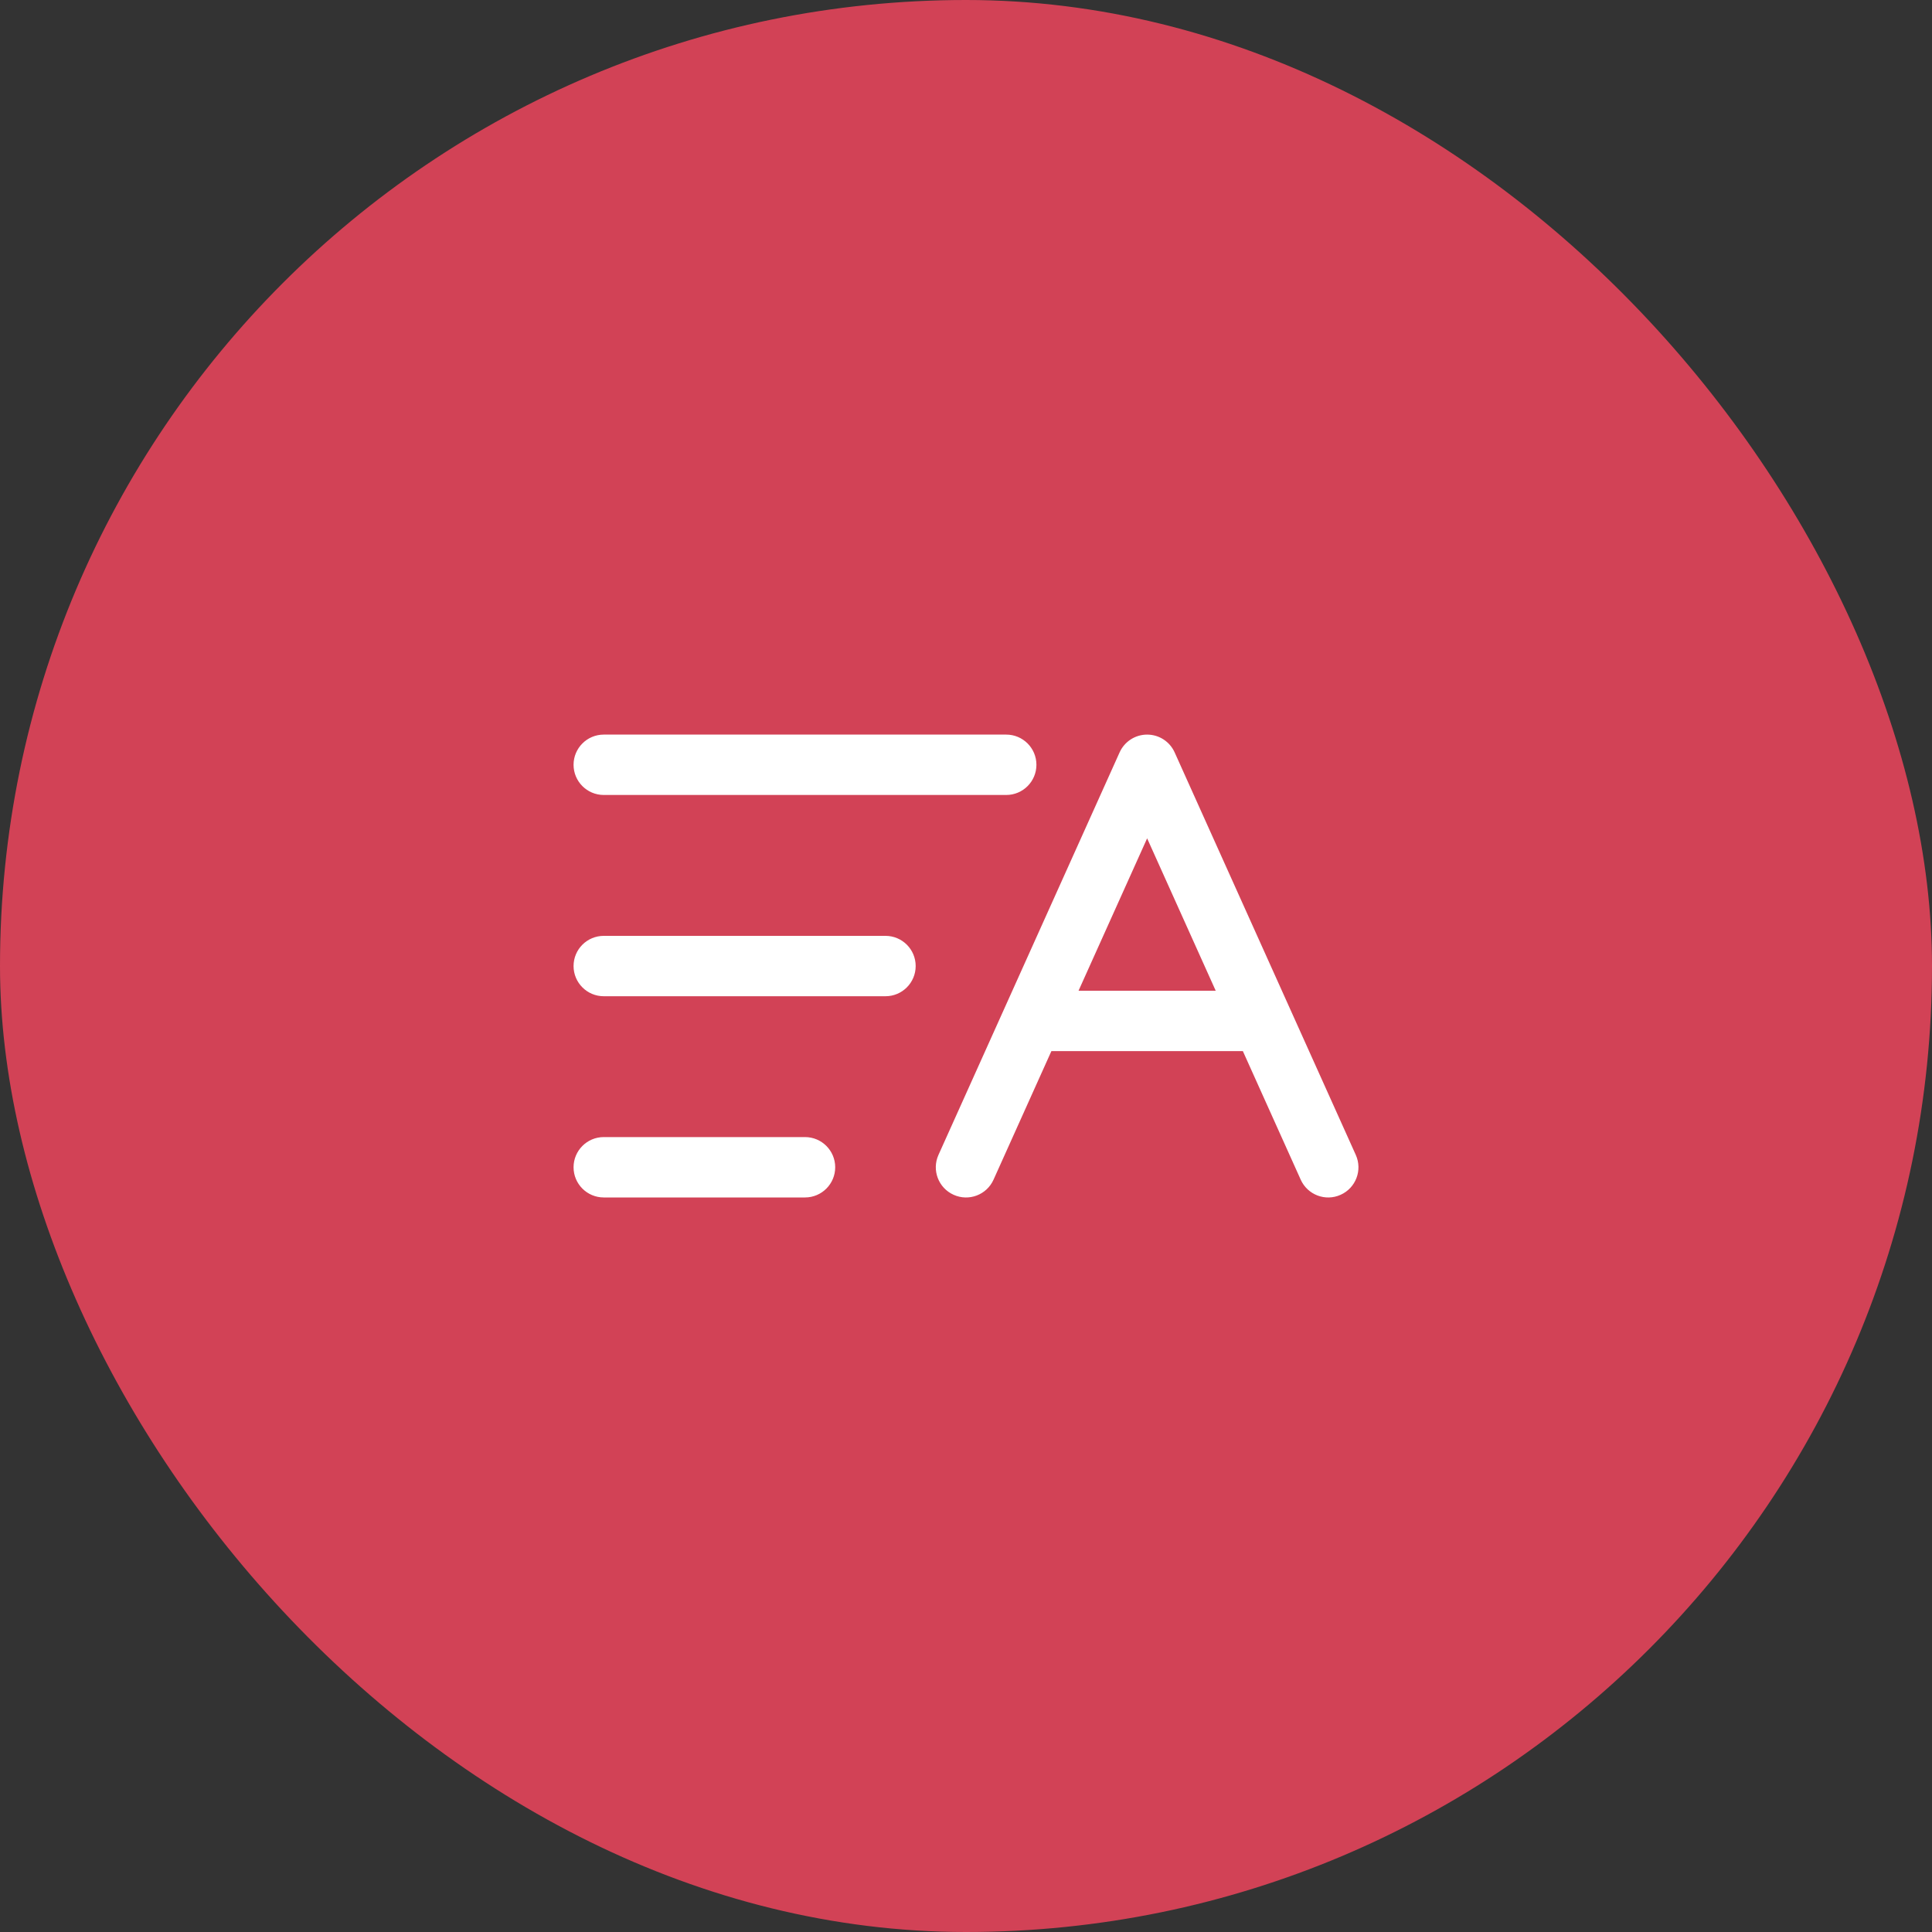
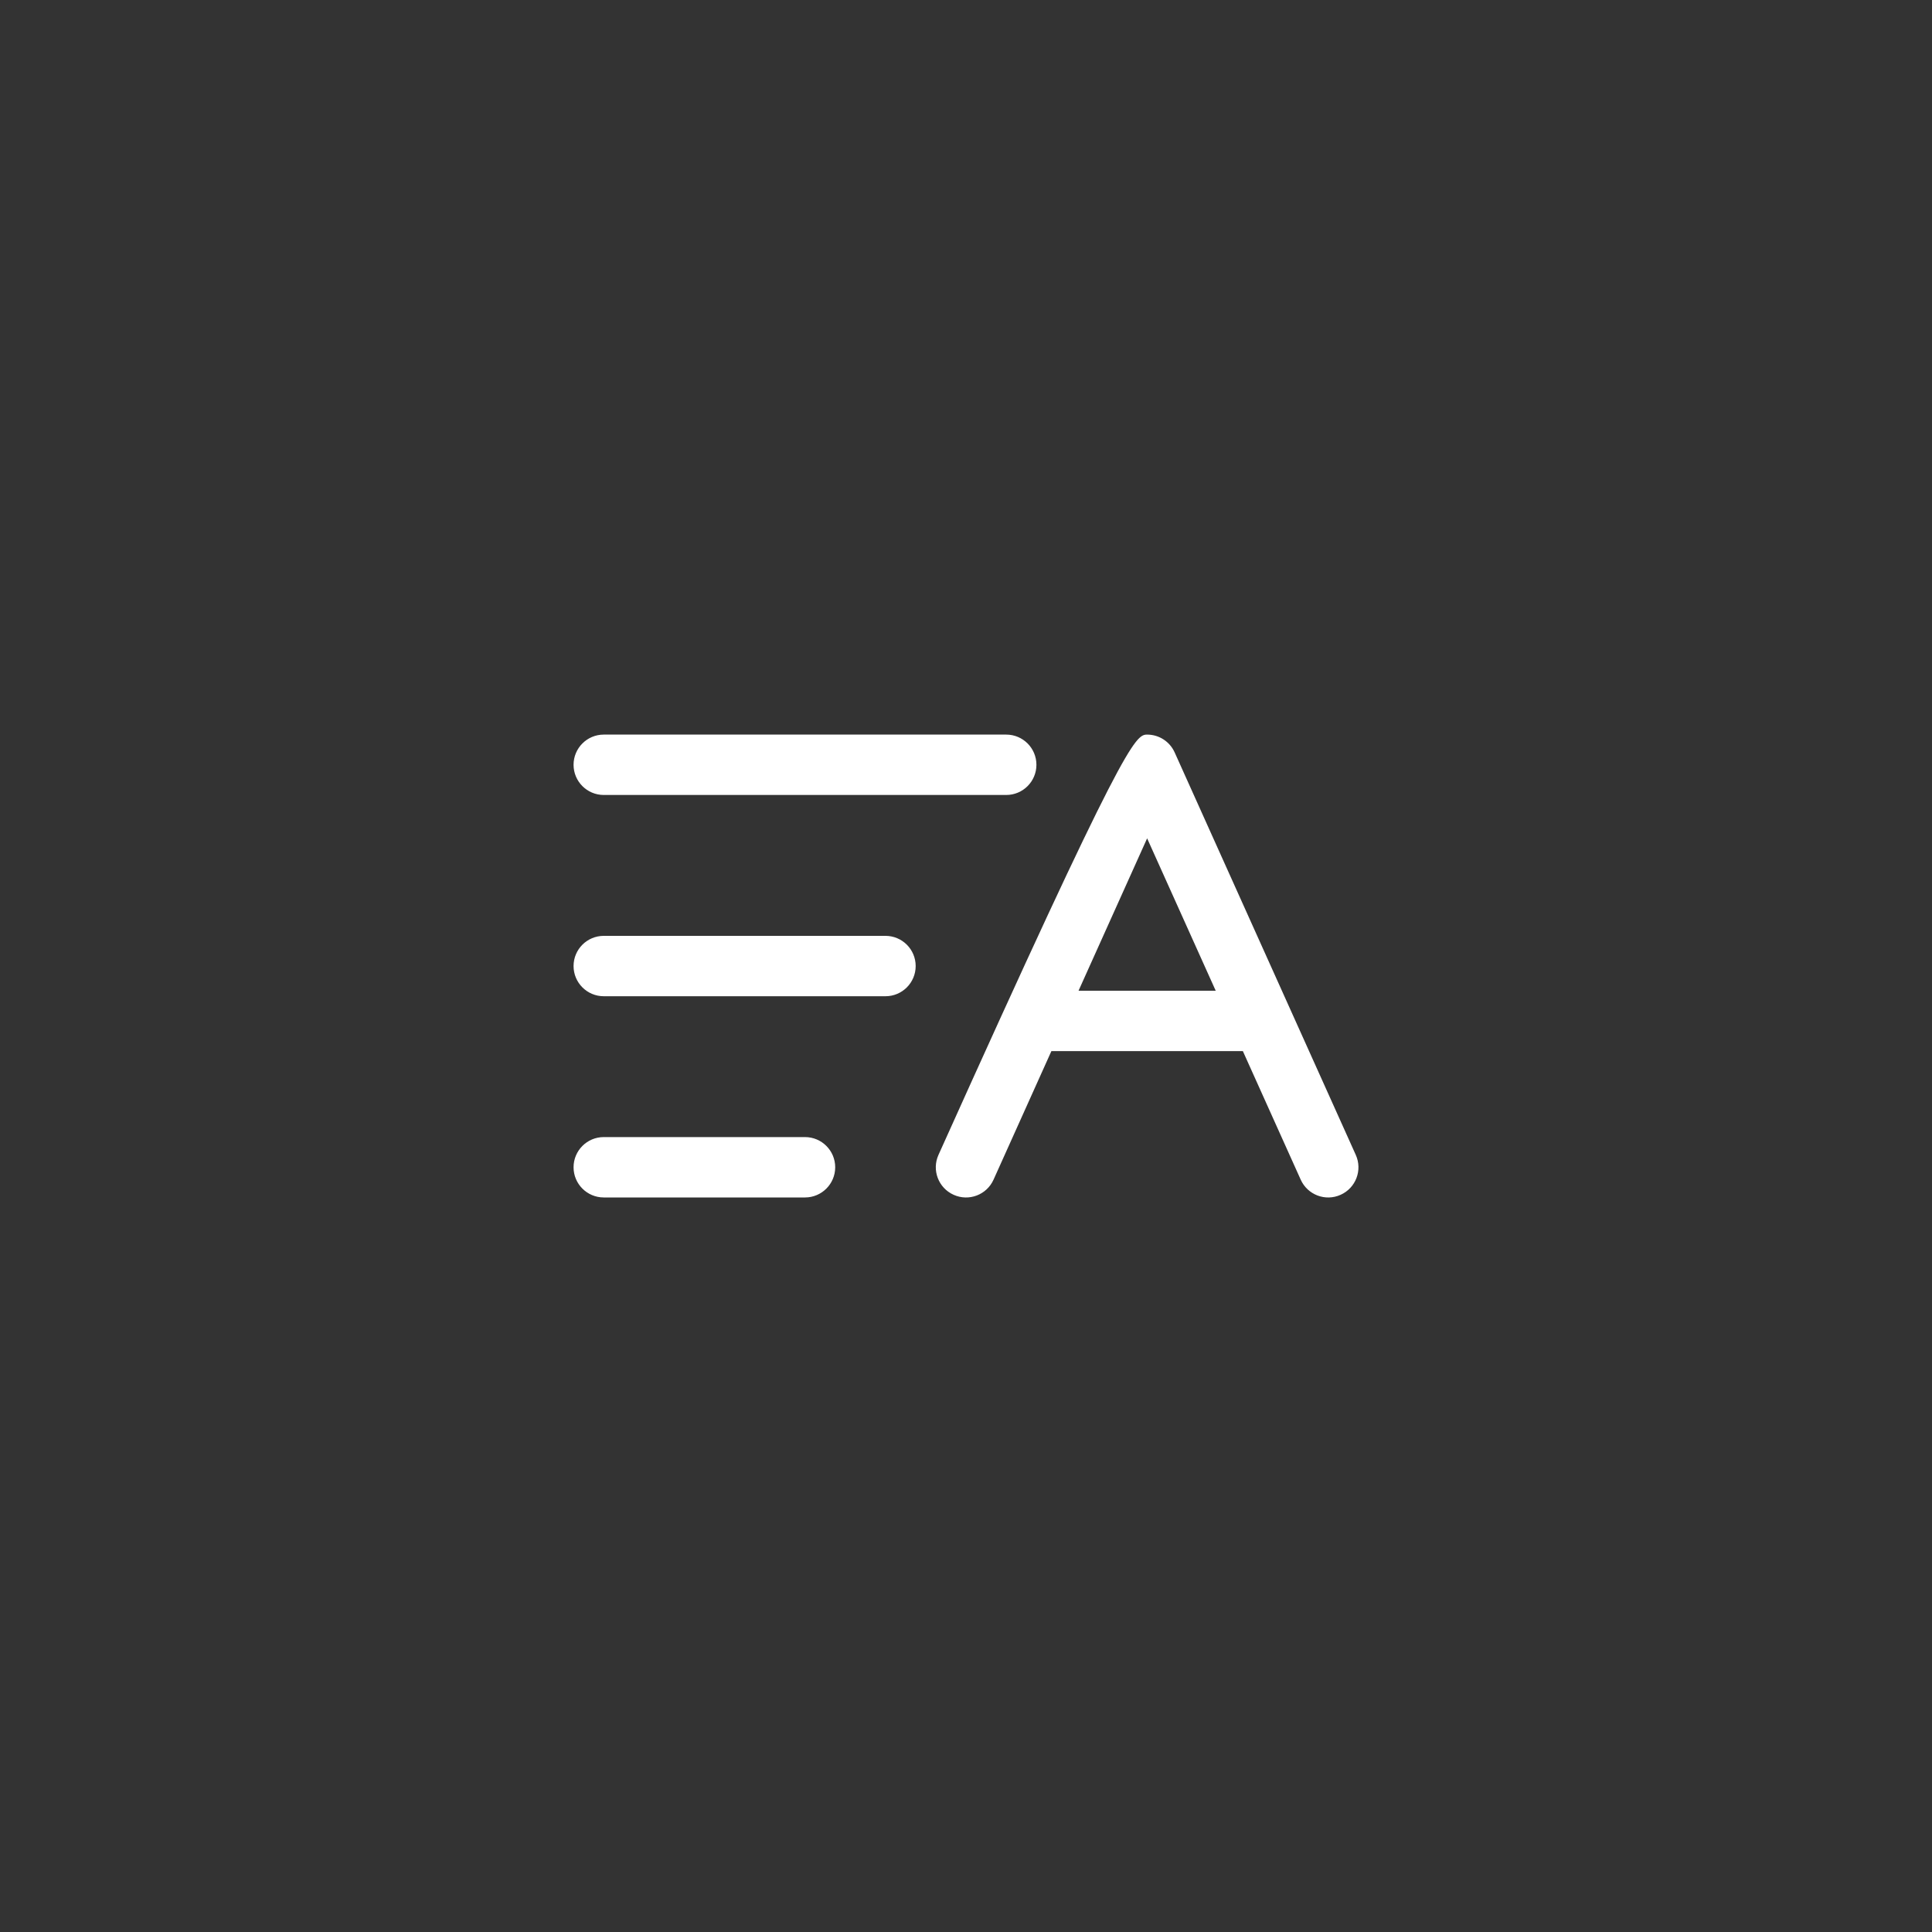
<svg xmlns="http://www.w3.org/2000/svg" width="40" height="40" viewBox="0 0 40 40" fill="none">
  <rect x="0" y="0" width="40" height="40" fill="#333333" stroke="none" />
-   <rect width="40" height="40" rx="20" fill="#D24256" />
-   <path fill-rule="evenodd" clip-rule="evenodd" d="M11.875 15.834C11.875 15.489 12.155 15.209 12.5 15.209H20.833C21.178 15.209 21.458 15.489 21.458 15.834C21.458 16.179 21.178 16.459 20.833 16.459H12.5C12.155 16.459 11.875 16.179 11.875 15.834ZM23.75 15.209C23.996 15.209 24.219 15.353 24.32 15.578L28.07 23.911C28.212 24.226 28.071 24.596 27.756 24.737C27.442 24.879 27.072 24.739 26.93 24.424L25.732 21.762H21.768L20.57 24.424C20.428 24.739 20.058 24.879 19.744 24.737C19.429 24.596 19.288 24.226 19.43 23.911L23.18 15.578C23.281 15.353 23.504 15.209 23.75 15.209ZM22.33 20.512H25.17L23.75 17.357L22.33 20.512ZM11.875 20.001C11.875 19.655 12.155 19.376 12.5 19.376H18.333C18.678 19.376 18.958 19.655 18.958 20.001C18.958 20.346 18.678 20.626 18.333 20.626H12.5C12.155 20.626 11.875 20.346 11.875 20.001ZM11.875 24.167C11.875 23.822 12.155 23.542 12.5 23.542H16.667C17.012 23.542 17.292 23.822 17.292 24.167C17.292 24.512 17.012 24.792 16.667 24.792H12.5C12.155 24.792 11.875 24.512 11.875 24.167Z" fill="white" />
+   <path fill-rule="evenodd" clip-rule="evenodd" d="M11.875 15.834C11.875 15.489 12.155 15.209 12.5 15.209H20.833C21.178 15.209 21.458 15.489 21.458 15.834C21.458 16.179 21.178 16.459 20.833 16.459H12.5C12.155 16.459 11.875 16.179 11.875 15.834ZM23.75 15.209C23.996 15.209 24.219 15.353 24.32 15.578L28.07 23.911C28.212 24.226 28.071 24.596 27.756 24.737C27.442 24.879 27.072 24.739 26.93 24.424L25.732 21.762H21.768L20.57 24.424C20.428 24.739 20.058 24.879 19.744 24.737C19.429 24.596 19.288 24.226 19.43 23.911C23.281 15.353 23.504 15.209 23.75 15.209ZM22.33 20.512H25.17L23.75 17.357L22.33 20.512ZM11.875 20.001C11.875 19.655 12.155 19.376 12.5 19.376H18.333C18.678 19.376 18.958 19.655 18.958 20.001C18.958 20.346 18.678 20.626 18.333 20.626H12.5C12.155 20.626 11.875 20.346 11.875 20.001ZM11.875 24.167C11.875 23.822 12.155 23.542 12.5 23.542H16.667C17.012 23.542 17.292 23.822 17.292 24.167C17.292 24.512 17.012 24.792 16.667 24.792H12.5C12.155 24.792 11.875 24.512 11.875 24.167Z" fill="white" />
</svg>